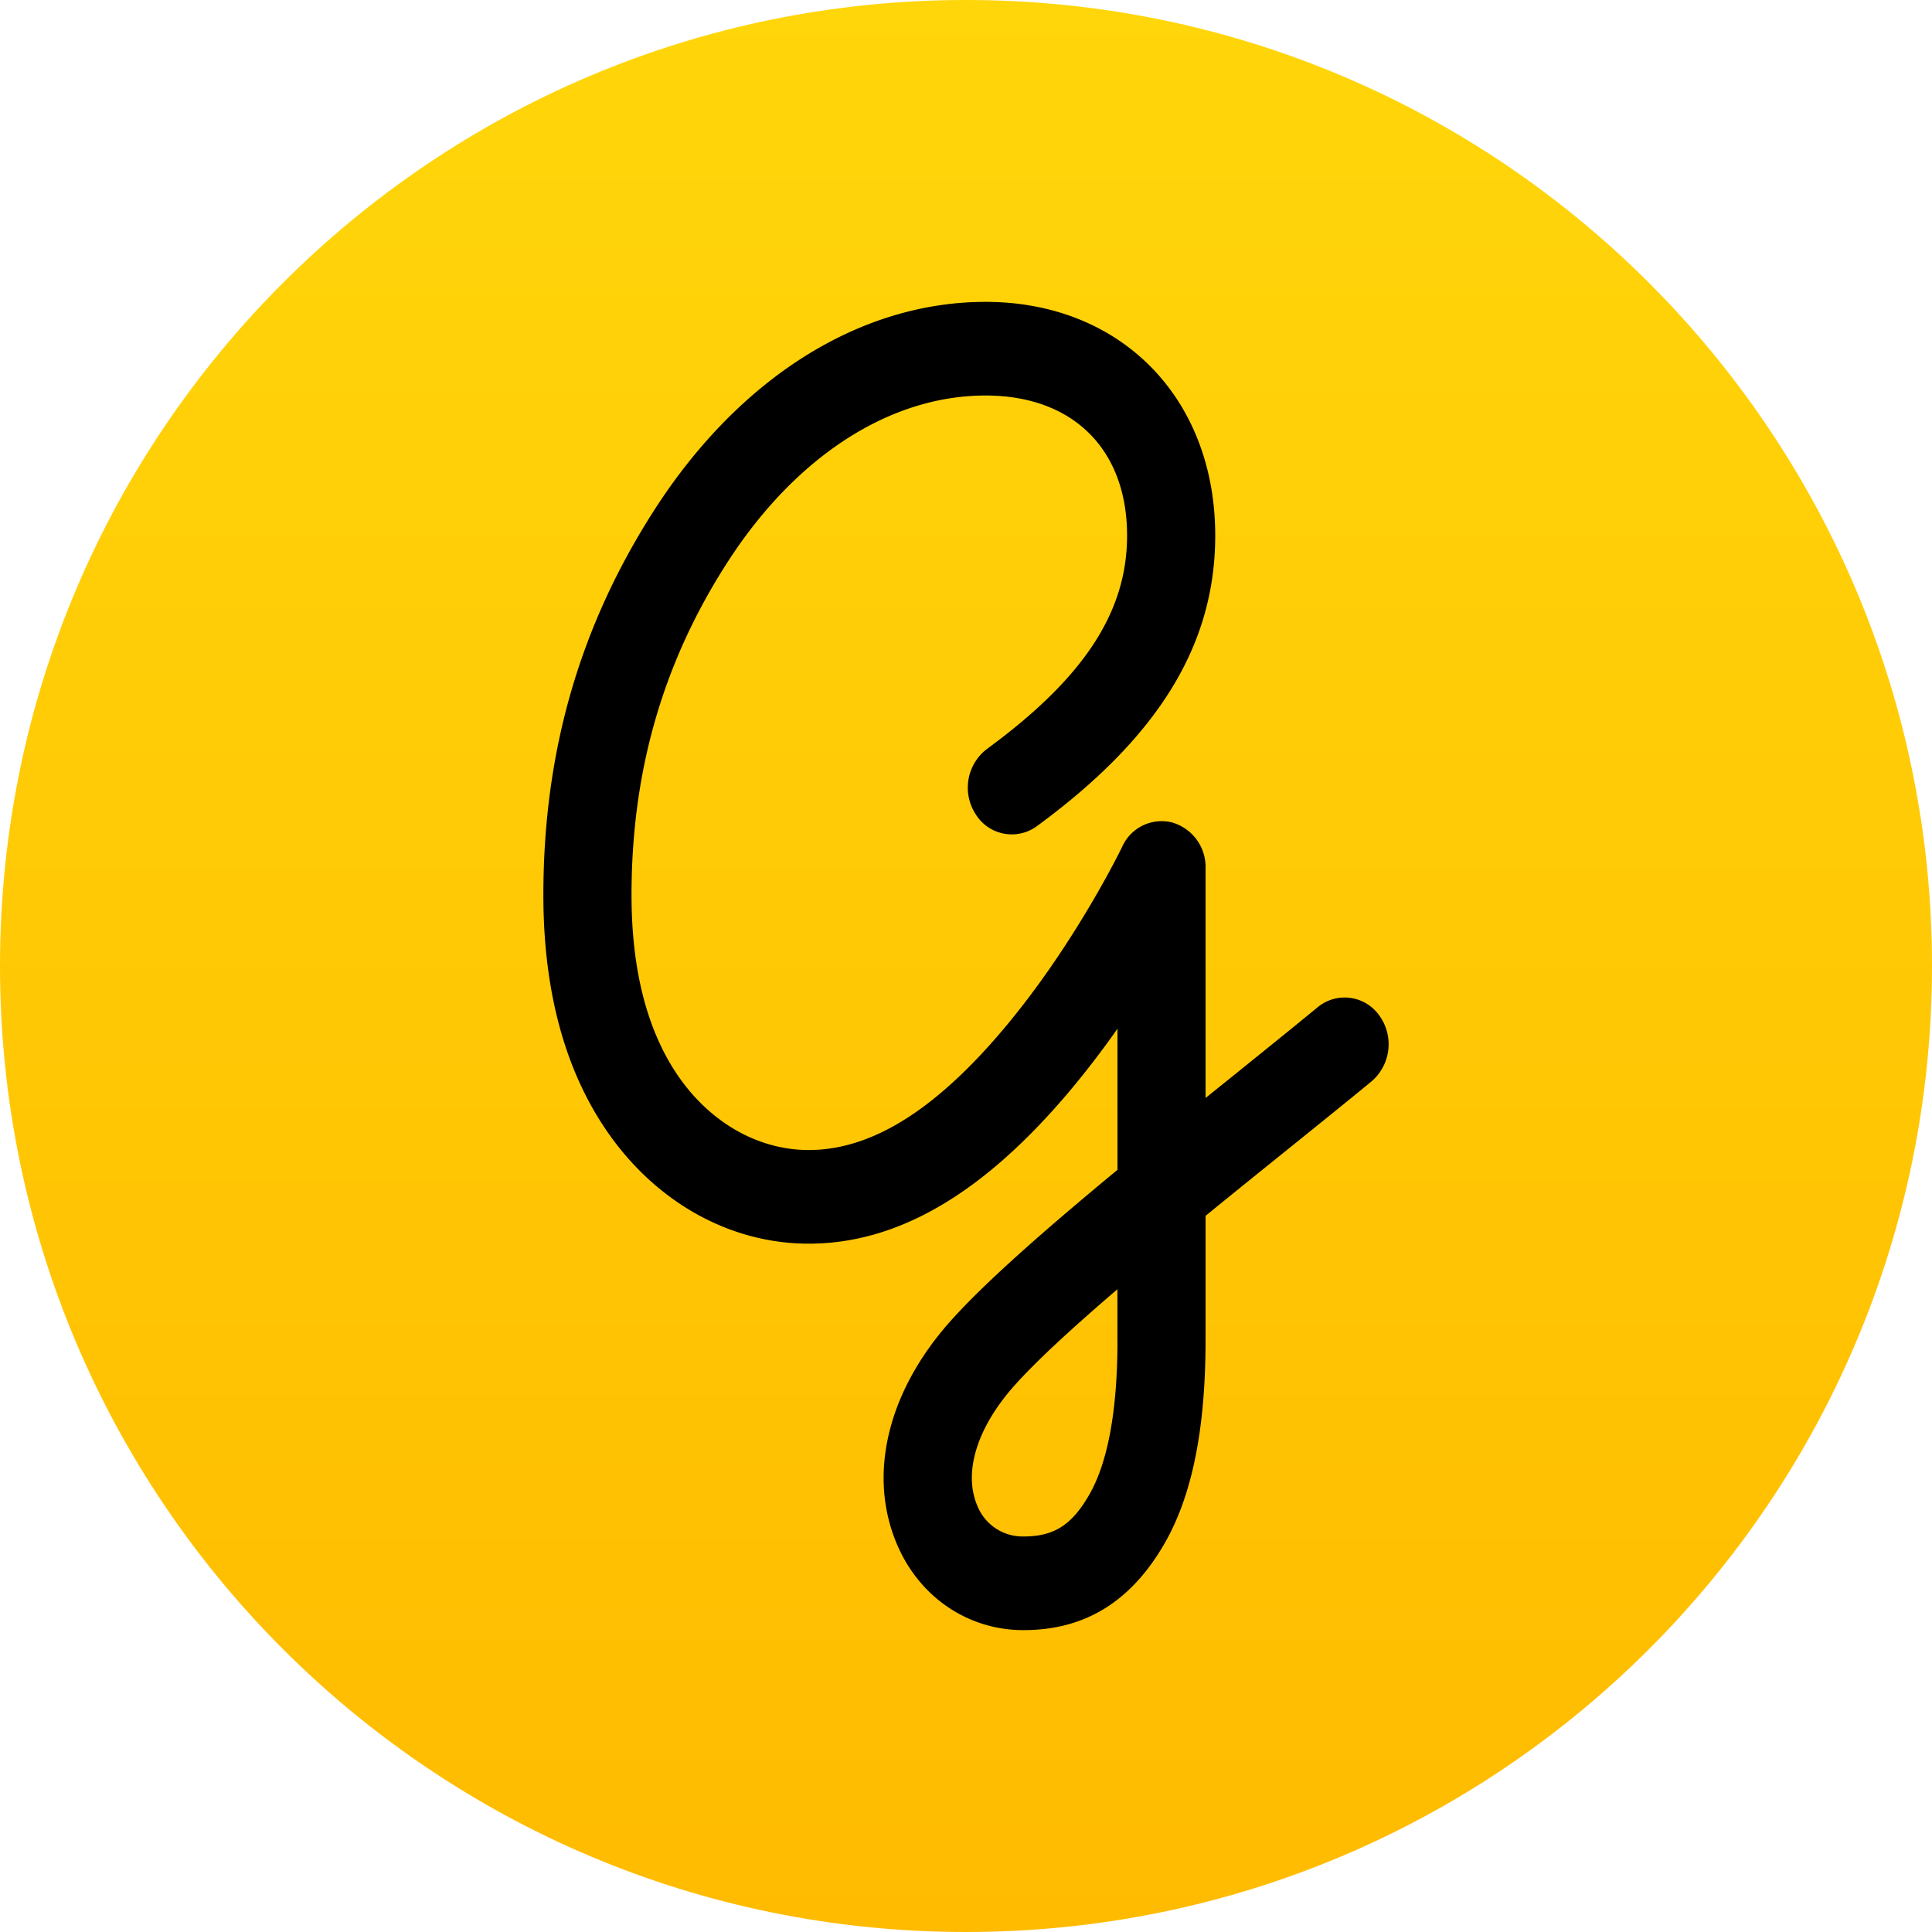
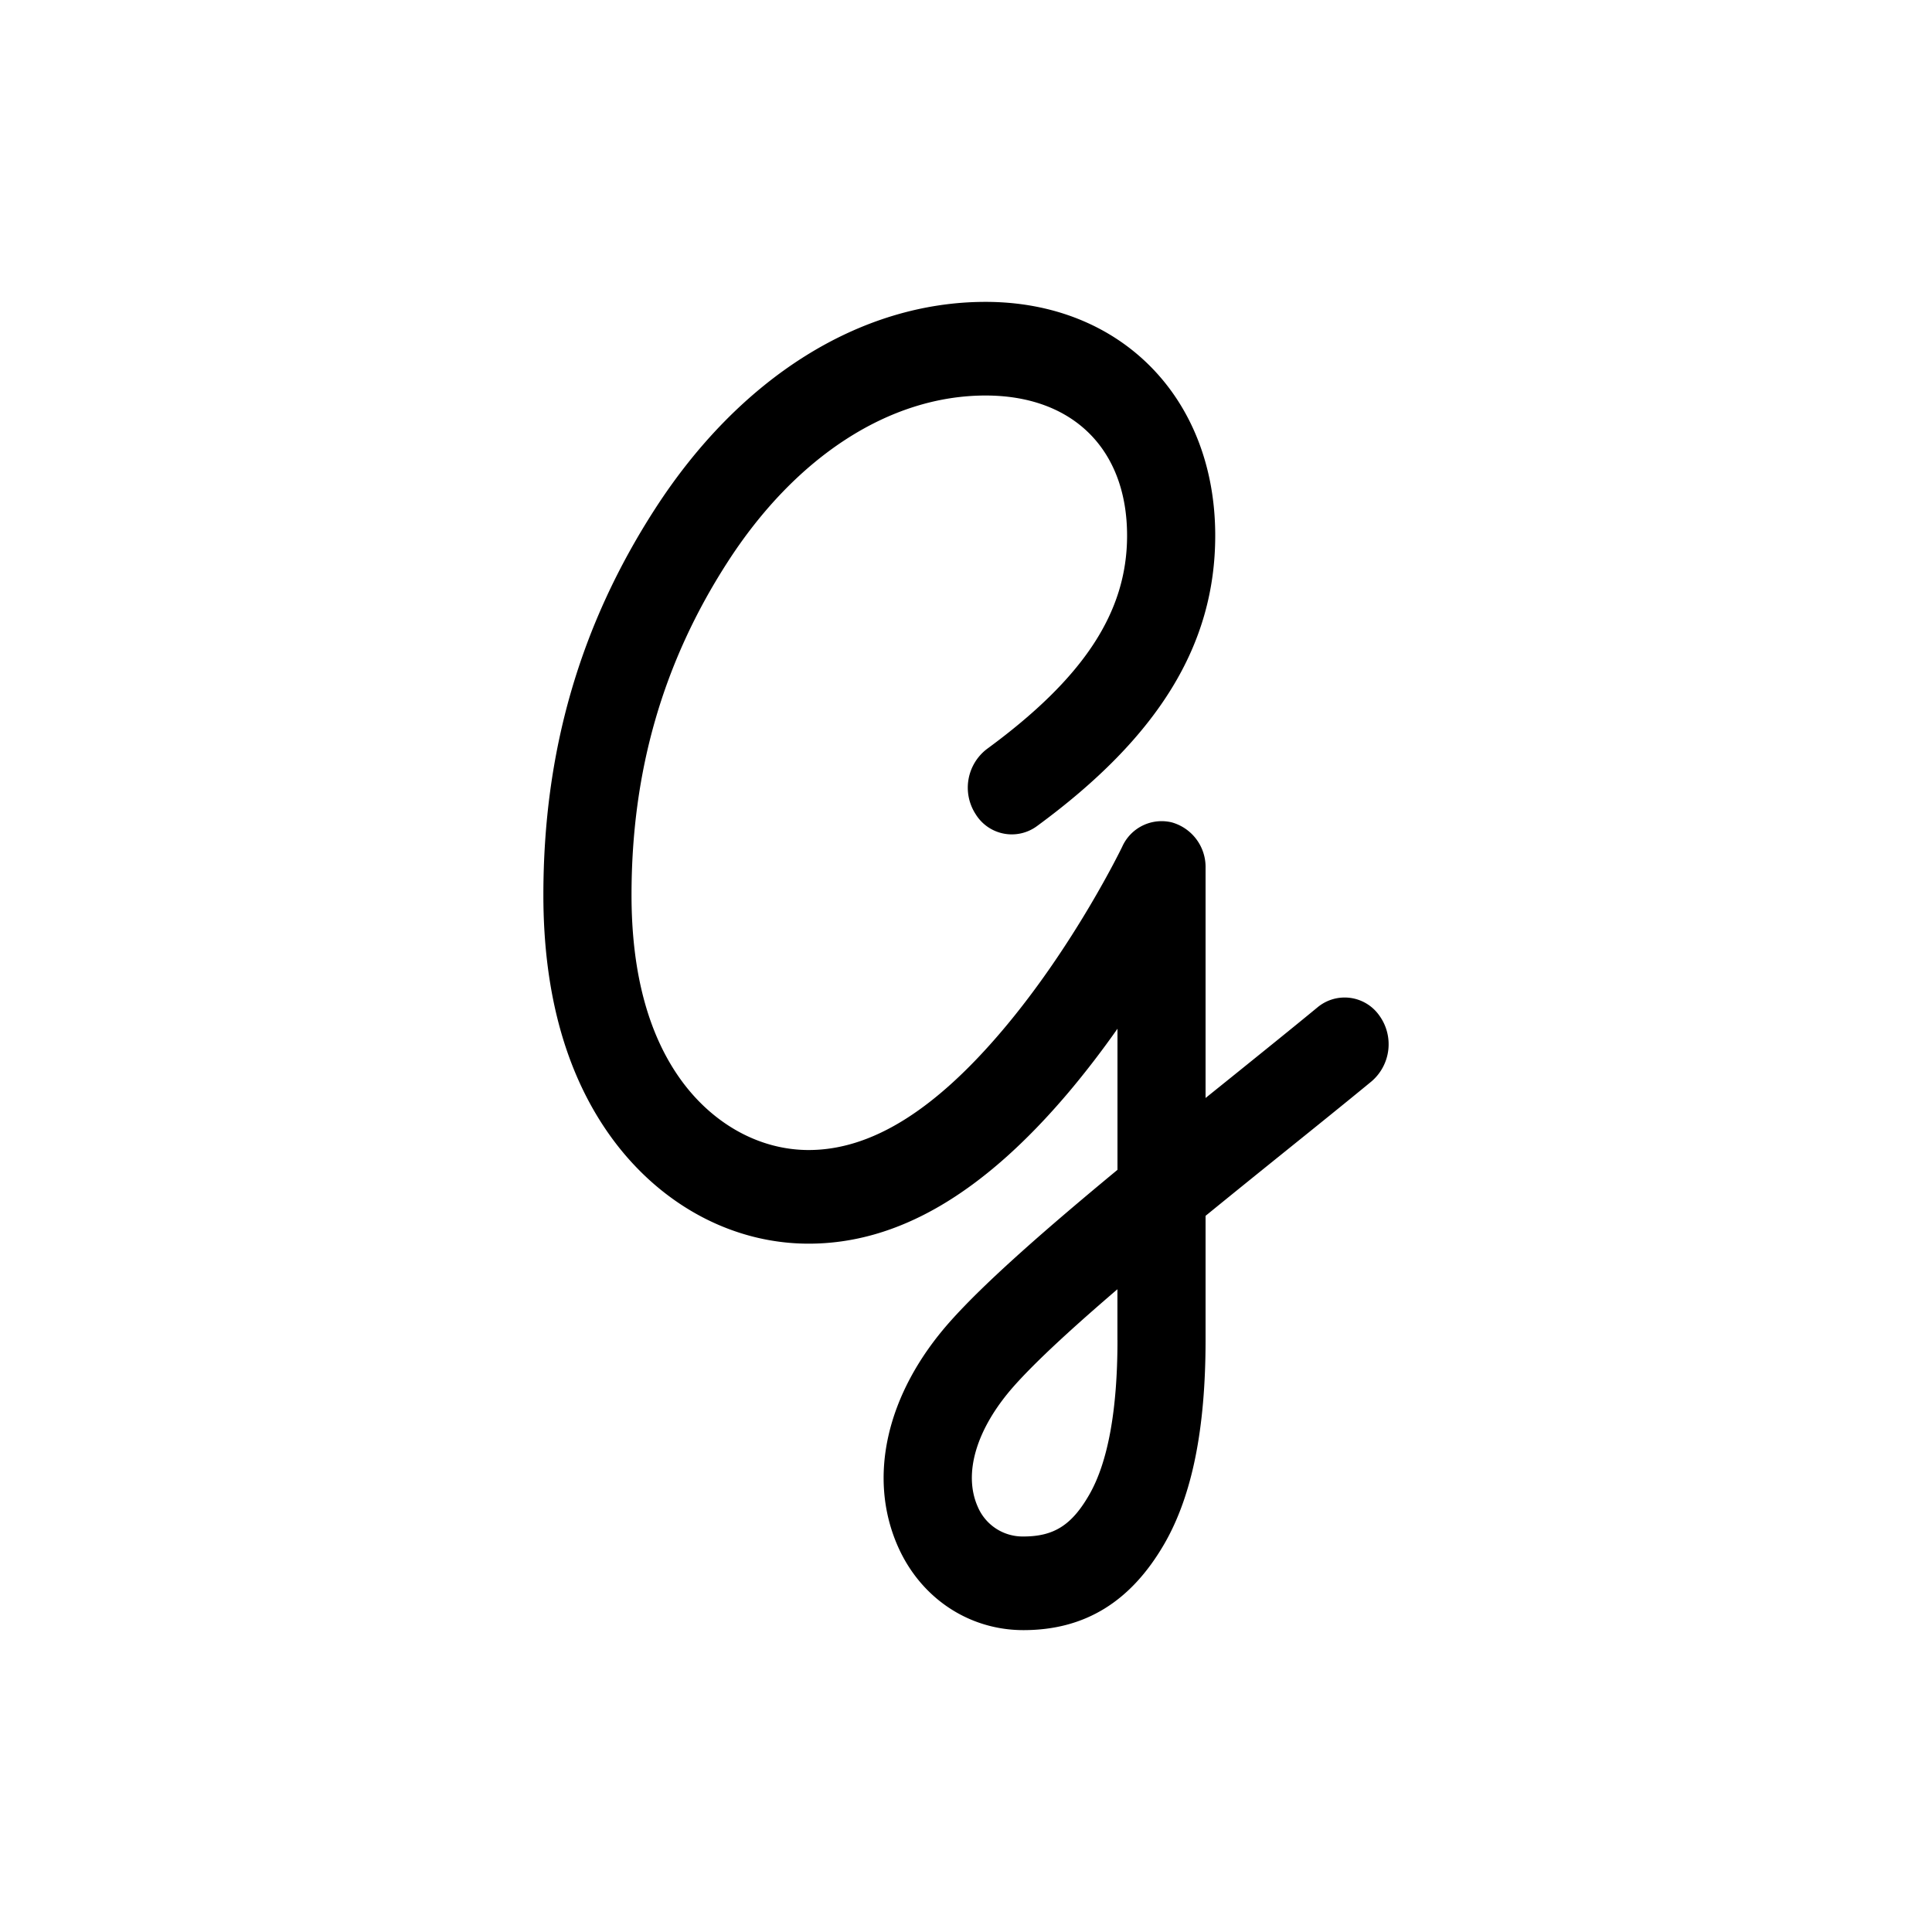
<svg xmlns="http://www.w3.org/2000/svg" width="32" height="32" fill="none">
  <g clip-path="url(#a)">
-     <path fill="url(#b)" d="M0 16C0 7.163 7.163 0 16 0s16 7.163 16 16-7.163 16-16 16S0 24.837 0 16Z" />
    <path fill="#000" d="M18.509 22.194c0 1.162-.158 2.024-.467 2.562-.29.505-.586.693-1.091.693a.807.807 0 0 1-.757-.494c-.244-.55-.021-1.293.594-1.99.373-.422.998-.992 1.72-1.611v.84Zm3.314-5.51c-.426.351-.912.742-1.42 1.152l-.435.35v-3.81a.767.767 0 0 0-.56-.755.715.715 0 0 0-.82.402c-.008.017-.786 1.626-1.978 3.035-1.133 1.34-2.184 1.99-3.216 1.99-.79 0-1.55-.407-2.082-1.116-.565-.755-.852-1.8-.852-3.107 0-2.05.52-3.854 1.591-5.515 1.13-1.753 2.688-2.759 4.273-2.759 1.446 0 2.344.89 2.344 2.32 0 1.268-.716 2.358-2.322 3.535a.806.806 0 0 0-.187 1.078.703.703 0 0 0 1.015.2c2.015-1.477 2.954-3.006 2.954-4.813C20.128 6.592 18.564 5 16.324 5c-2.074 0-4.07 1.251-5.477 3.433C9.604 10.36 9 12.45 9 14.825c0 1.668.394 3.038 1.17 4.074.811 1.08 1.986 1.7 3.224 1.7 1.47 0 2.876-.819 4.302-2.503.296-.351.569-.71.813-1.057v2.337c-1.148.949-2.198 1.862-2.786 2.528-1.04 1.178-1.358 2.565-.85 3.712.378.853 1.174 1.384 2.078 1.384 1.017 0 1.78-.469 2.337-1.434.458-.797.68-1.9.68-3.372v-2.056c.448-.365.895-.726 1.317-1.066.513-.413 1.002-.807 1.432-1.161a.81.81 0 0 0 .13-1.089.702.702 0 0 0-1.024-.138Z" />
  </g>
  <defs>
    <linearGradient id="b" x1="16" x2="16" y1="0" y2="32" gradientUnits="userSpaceOnUse">
      <stop stop-color="#FFD60A" />
      <stop offset="1" stop-color="#FB0" />
    </linearGradient>
    <clipPath id="a">
      <path fill="#fff" d="M0 0h32v32H0z" />
    </clipPath>
  </defs>
</svg>